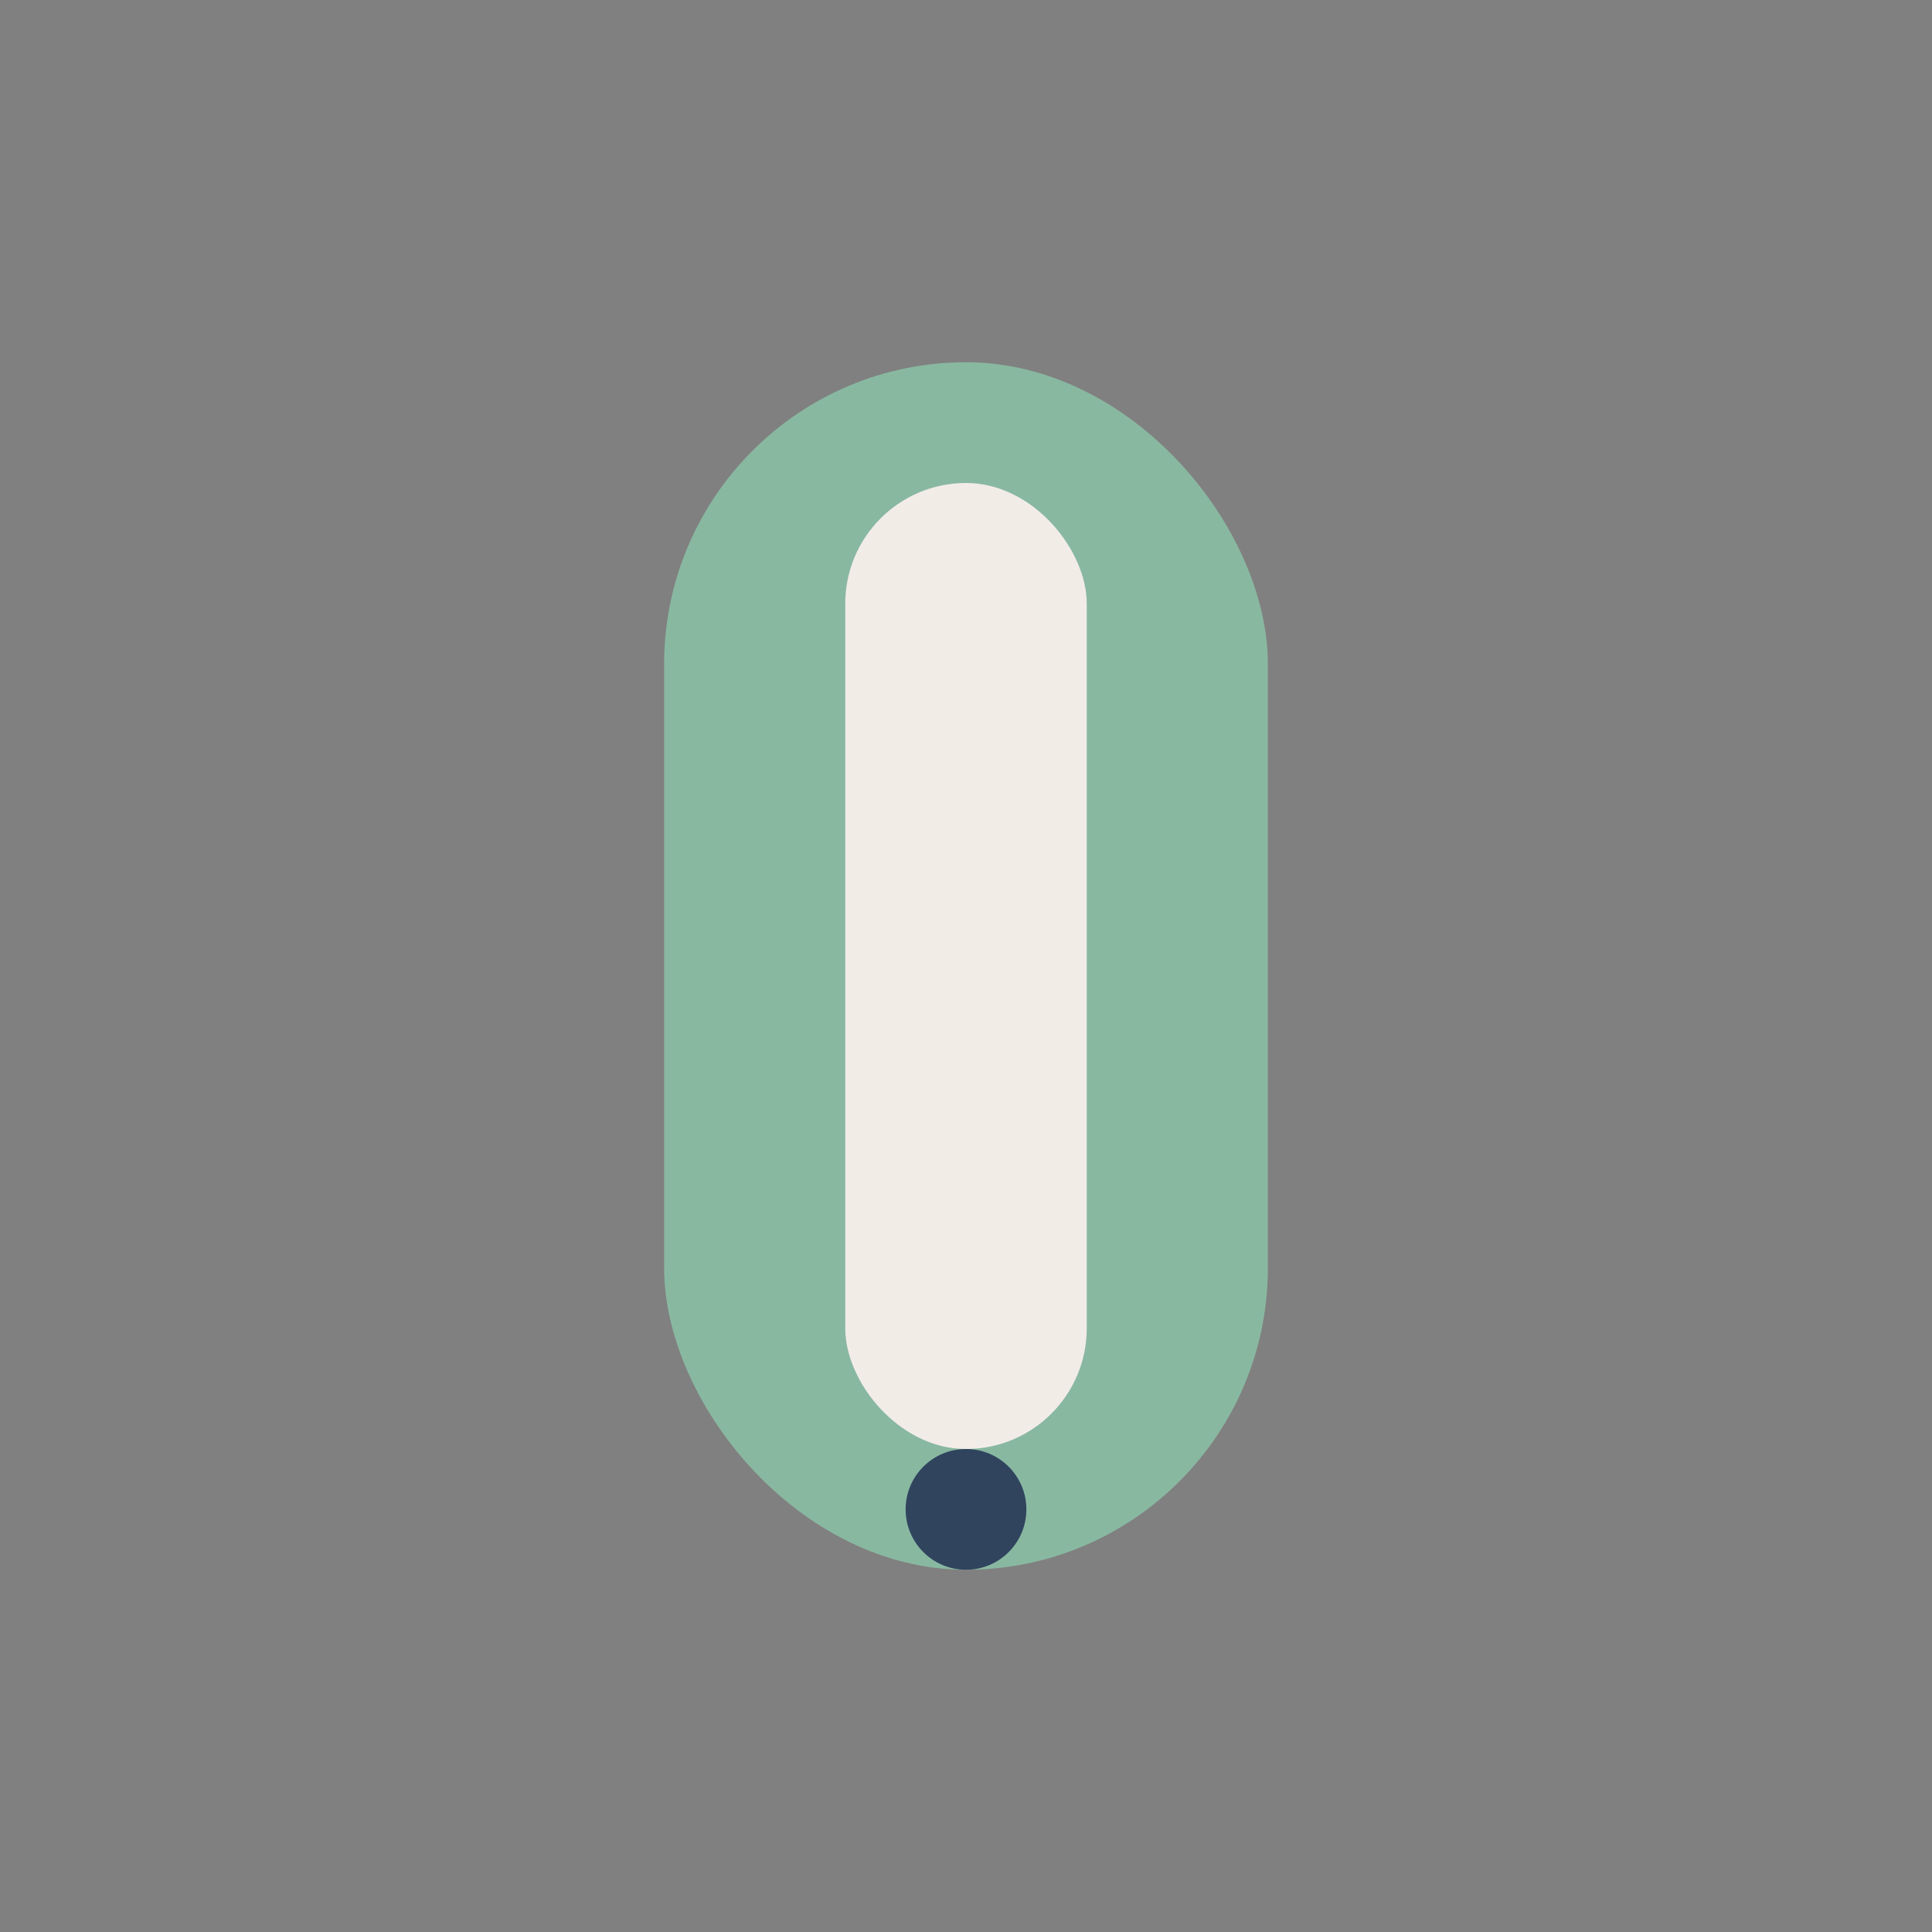
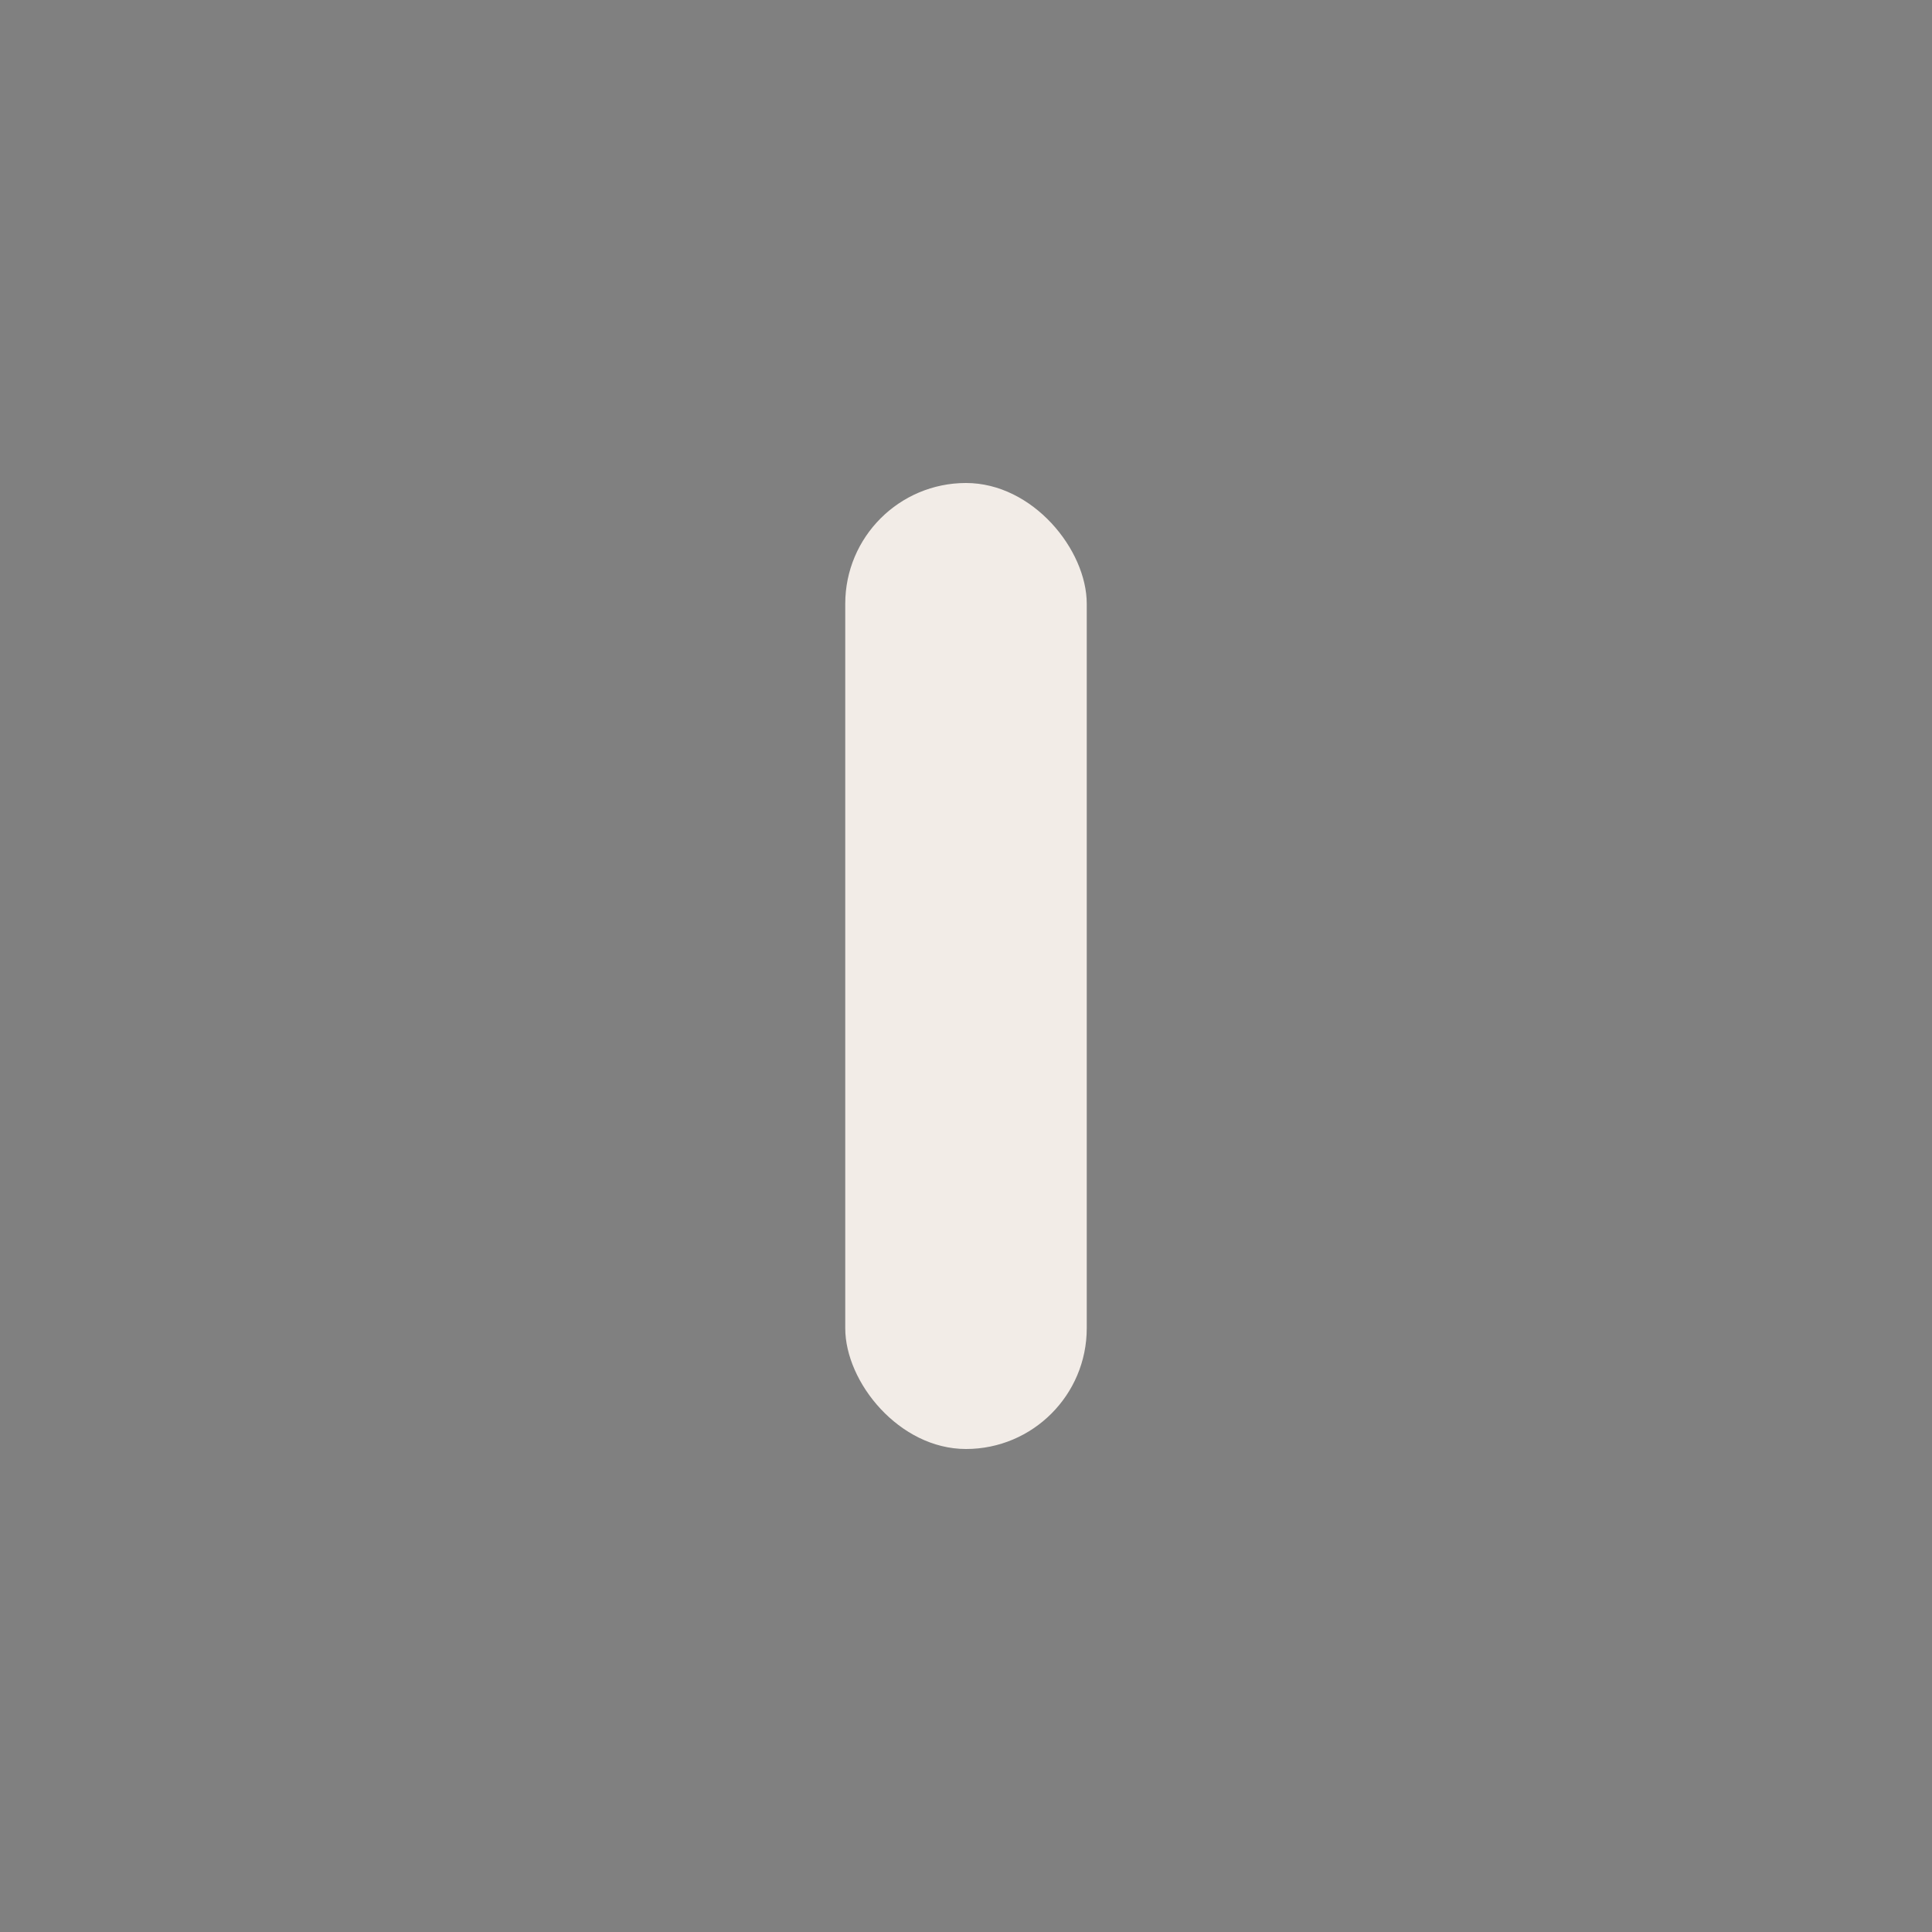
<svg xmlns="http://www.w3.org/2000/svg" width="32" height="32" viewBox="0 0 32 32">
  <rect x="0" y="0" width="32" height="32" fill="#808080" stroke="none" />
-   <rect x="11" y="6" width="10" height="20" rx="5" fill="#89B8A1" />
  <rect x="14" y="8" width="4" height="16" rx="2" fill="#F2ECE7" />
-   <circle cx="16" cy="25" r="1" fill="#30445E" />
</svg>